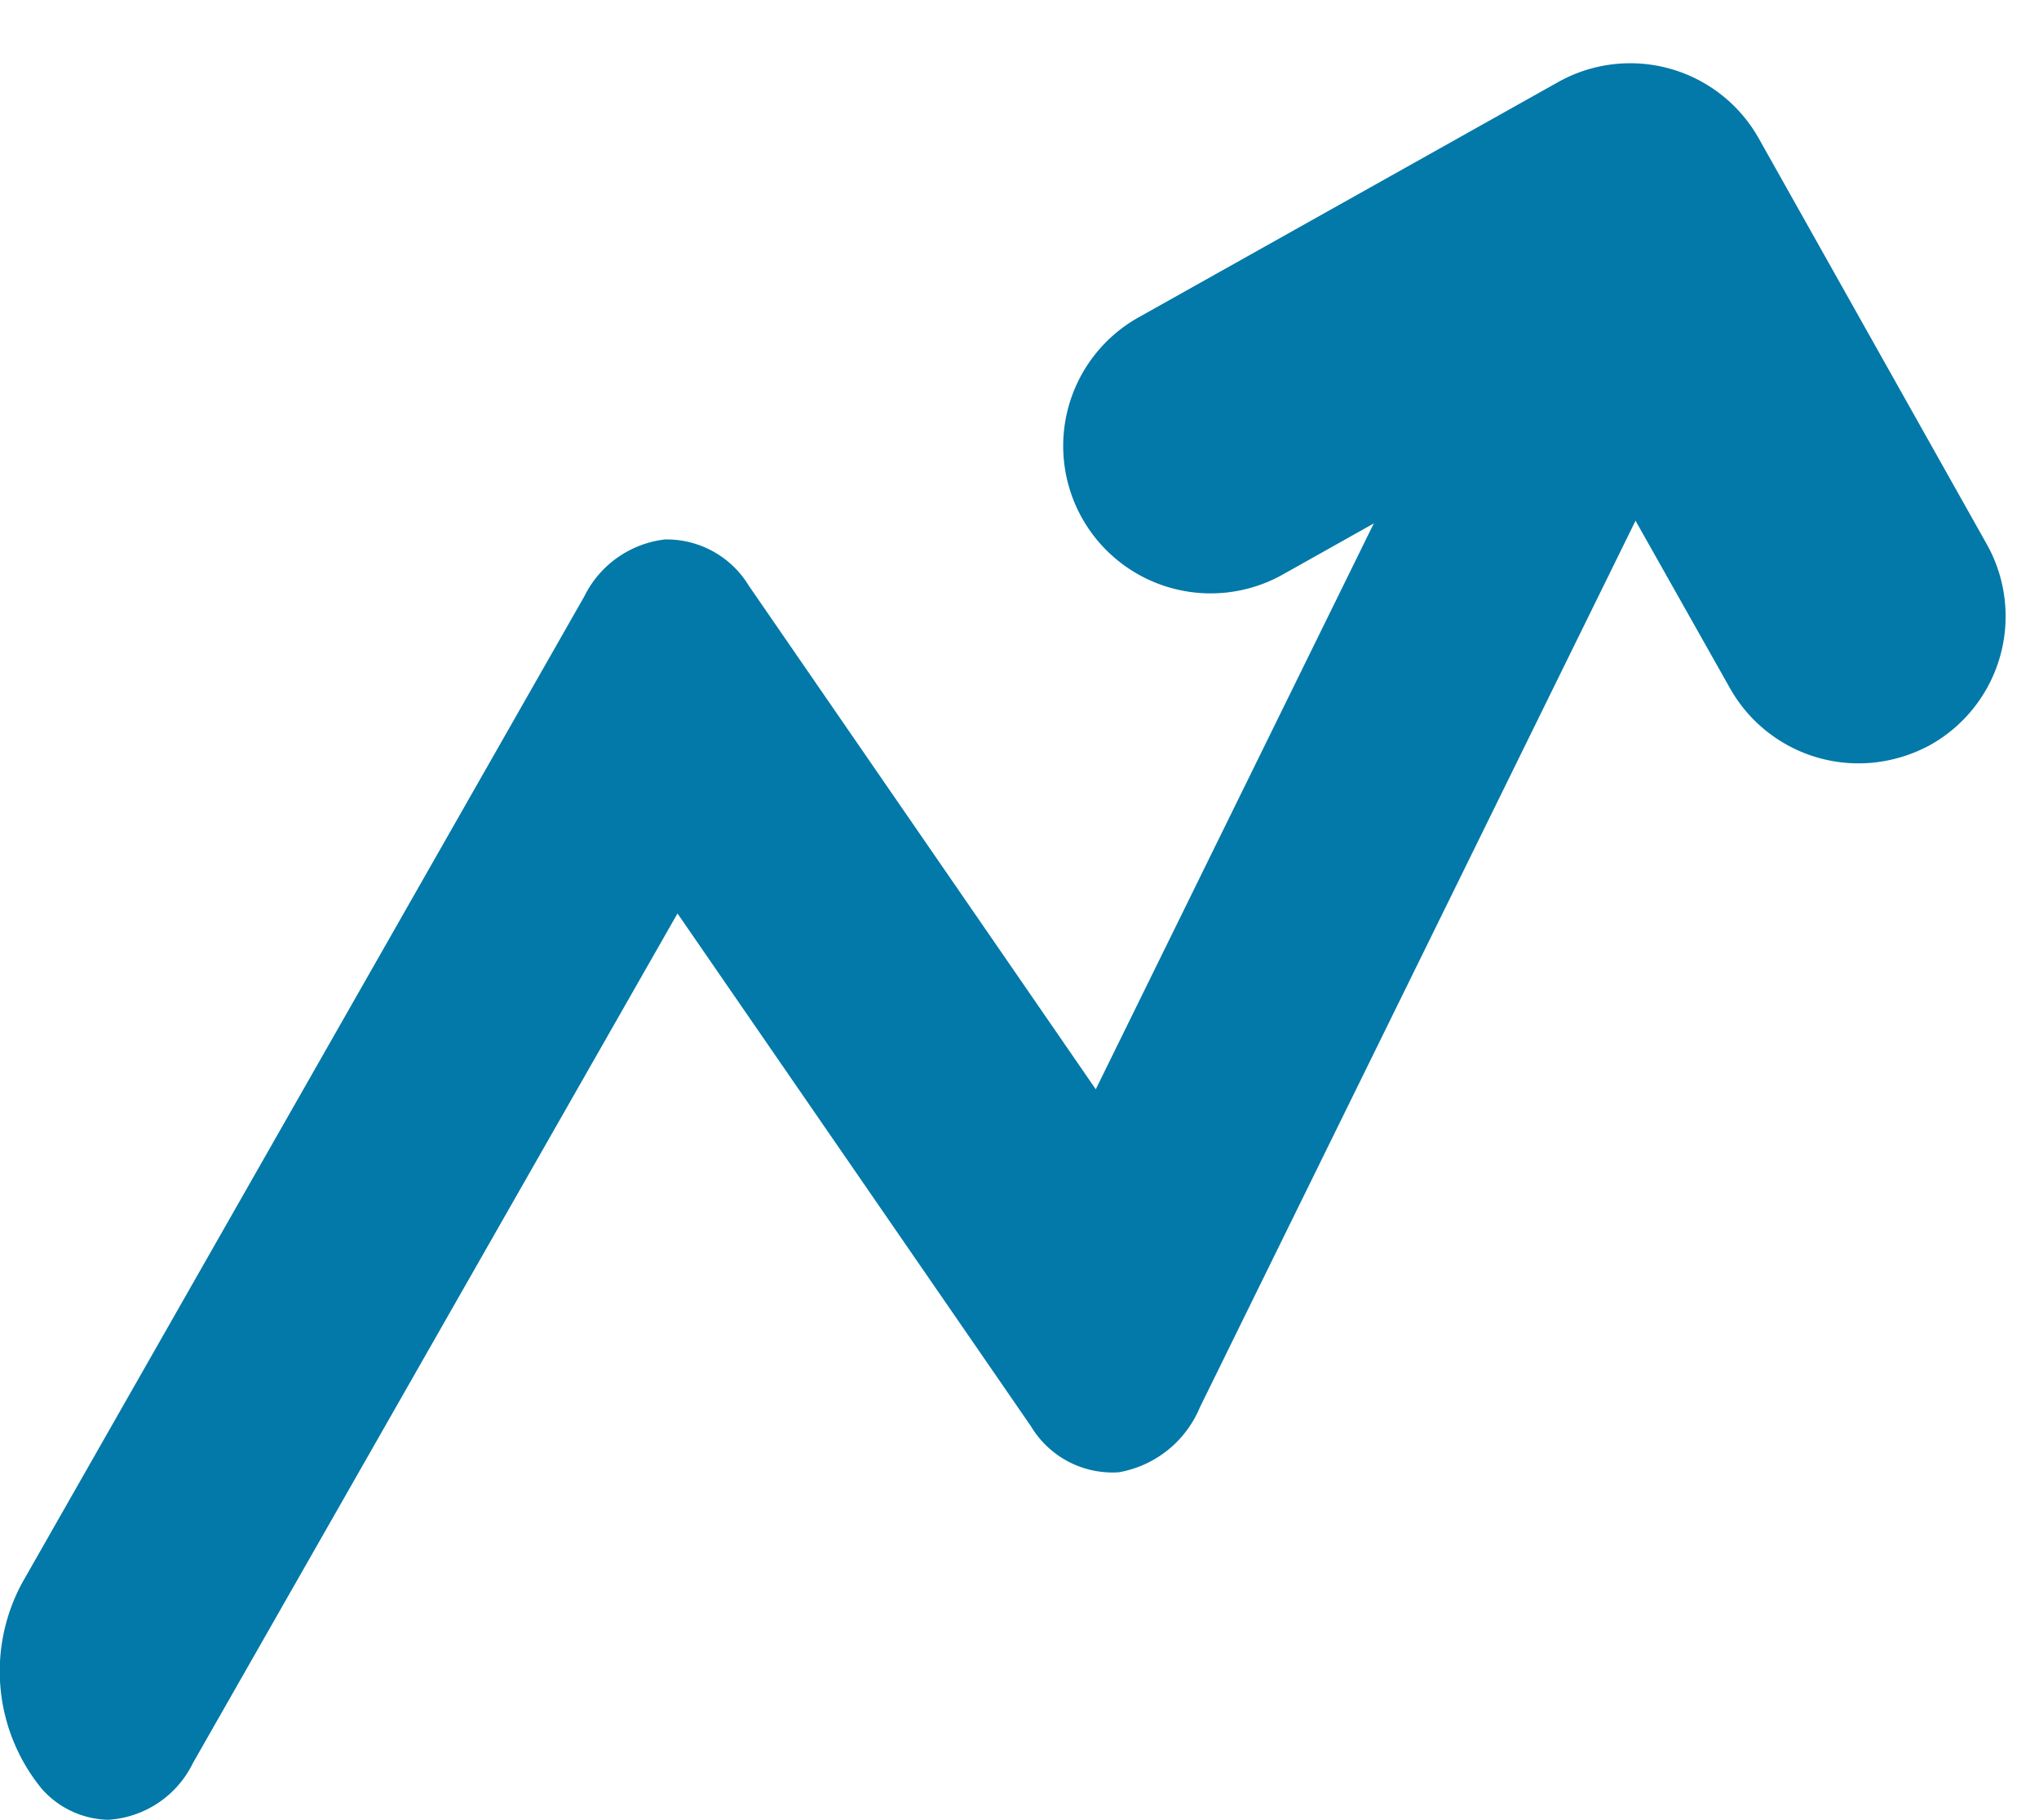
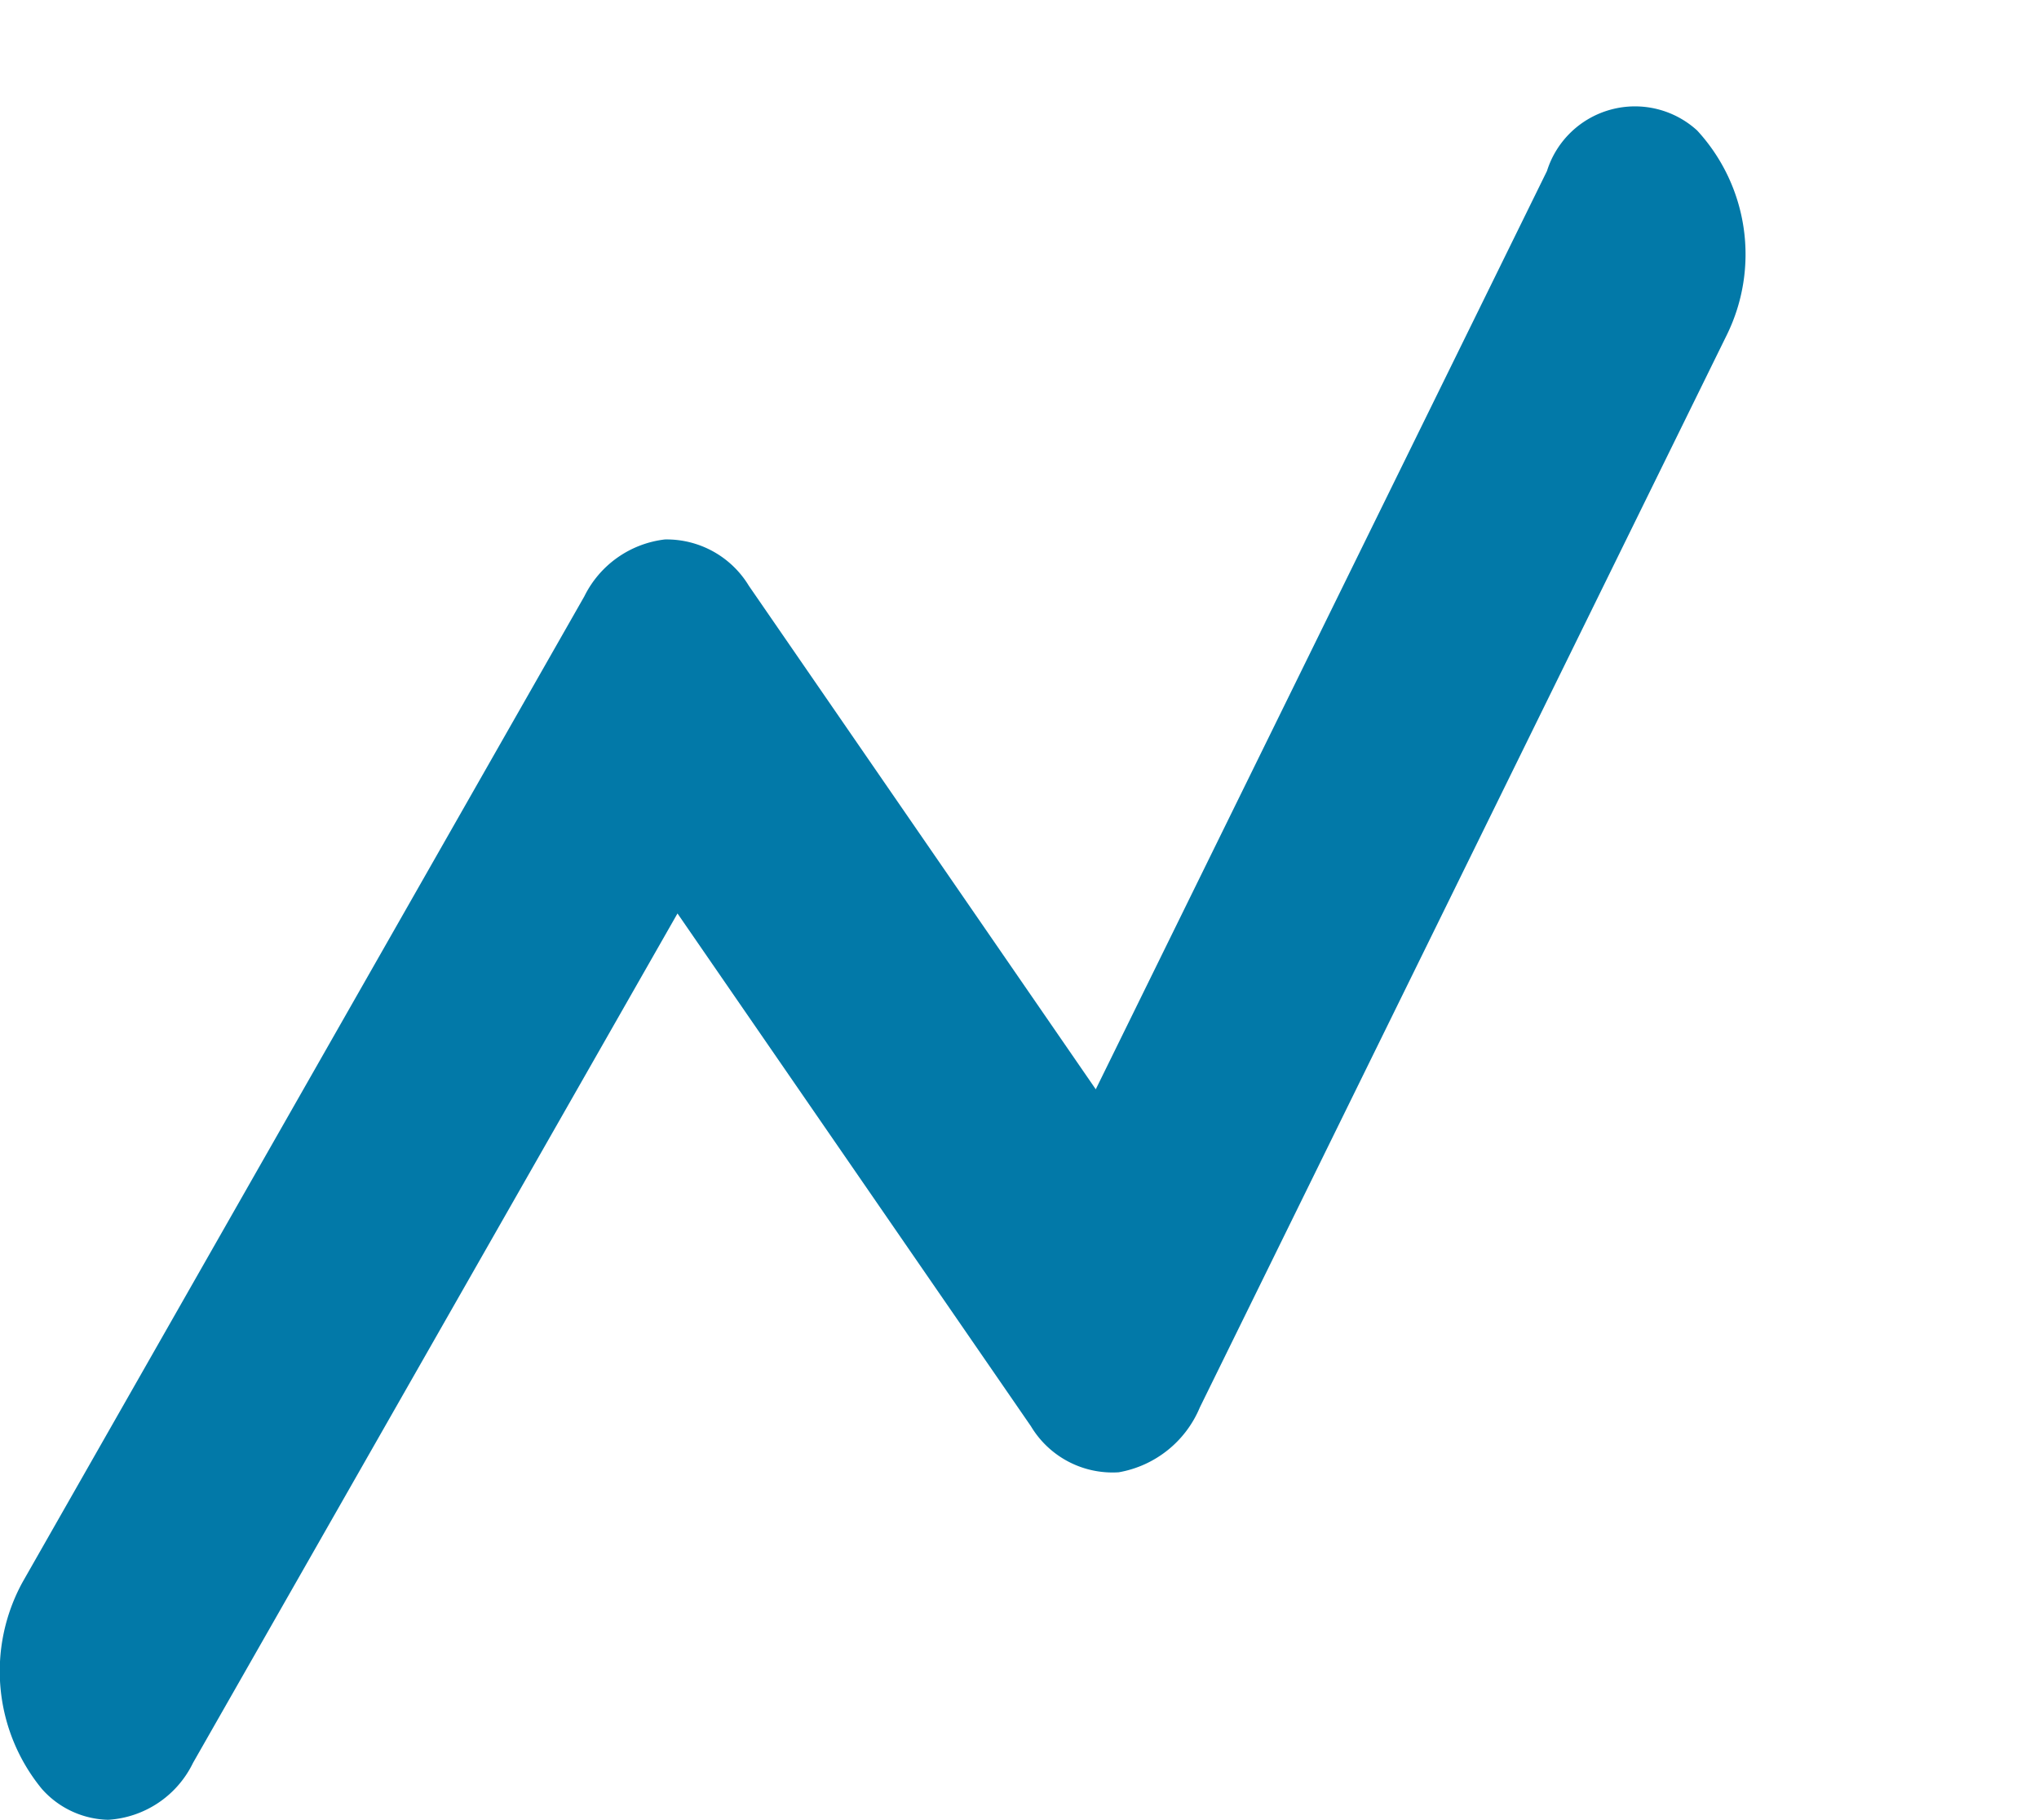
<svg xmlns="http://www.w3.org/2000/svg" width="20.625" height="18.412" viewBox="0 0 20.625 18.412">
  <g id="Inbound_marketing" transform="translate(0 1.018)">
    <g id="Groupe_617" data-name="Groupe 617" transform="translate(0 0.05)">
      <path id="Tracé_731" data-name="Tracé 731" d="M3606.559,2034.433a.924.924,0,0,1-.671-.313,1.877,1.877,0,0,1-.194-2.093l5.682-9.973a1.044,1.044,0,0,1,.814-.575.972.972,0,0,1,.85.469l3.509,5.094,4.564-9.291a.933.933,0,0,1,1.519-.41,1.849,1.849,0,0,1,.3,2.069l-5.33,10.85a1.093,1.093,0,0,1-.821.657.962.962,0,0,1-.888-.466l-3.575-5.188-4.9,8.593A1.024,1.024,0,0,1,3606.559,2034.433Z" transform="translate(-3605.465 -2017.089)" fill="#0279a8" />
    </g>
    <g id="Groupe_618" data-name="Groupe 618" transform="matrix(0.966, -0.259, 0.259, 0.966, 10.111, 1.276)">
-       <path id="Tracé_732" data-name="Tracé 732" d="M4160.177,2022.961a1.491,1.491,0,0,1-1.444-1.123l-.8-3.115-3.27.834a1.491,1.491,0,1,1-.737-2.89l4.715-1.2a1.491,1.491,0,0,1,1.814,1.076l1.164,4.561a1.492,1.492,0,0,1-1.076,1.814A1.514,1.514,0,0,1,4160.177,2022.961Z" transform="translate(-4152.807 -2015.417)" fill="#0279a8" />
-     </g>
+       </g>
  </g>
</svg>